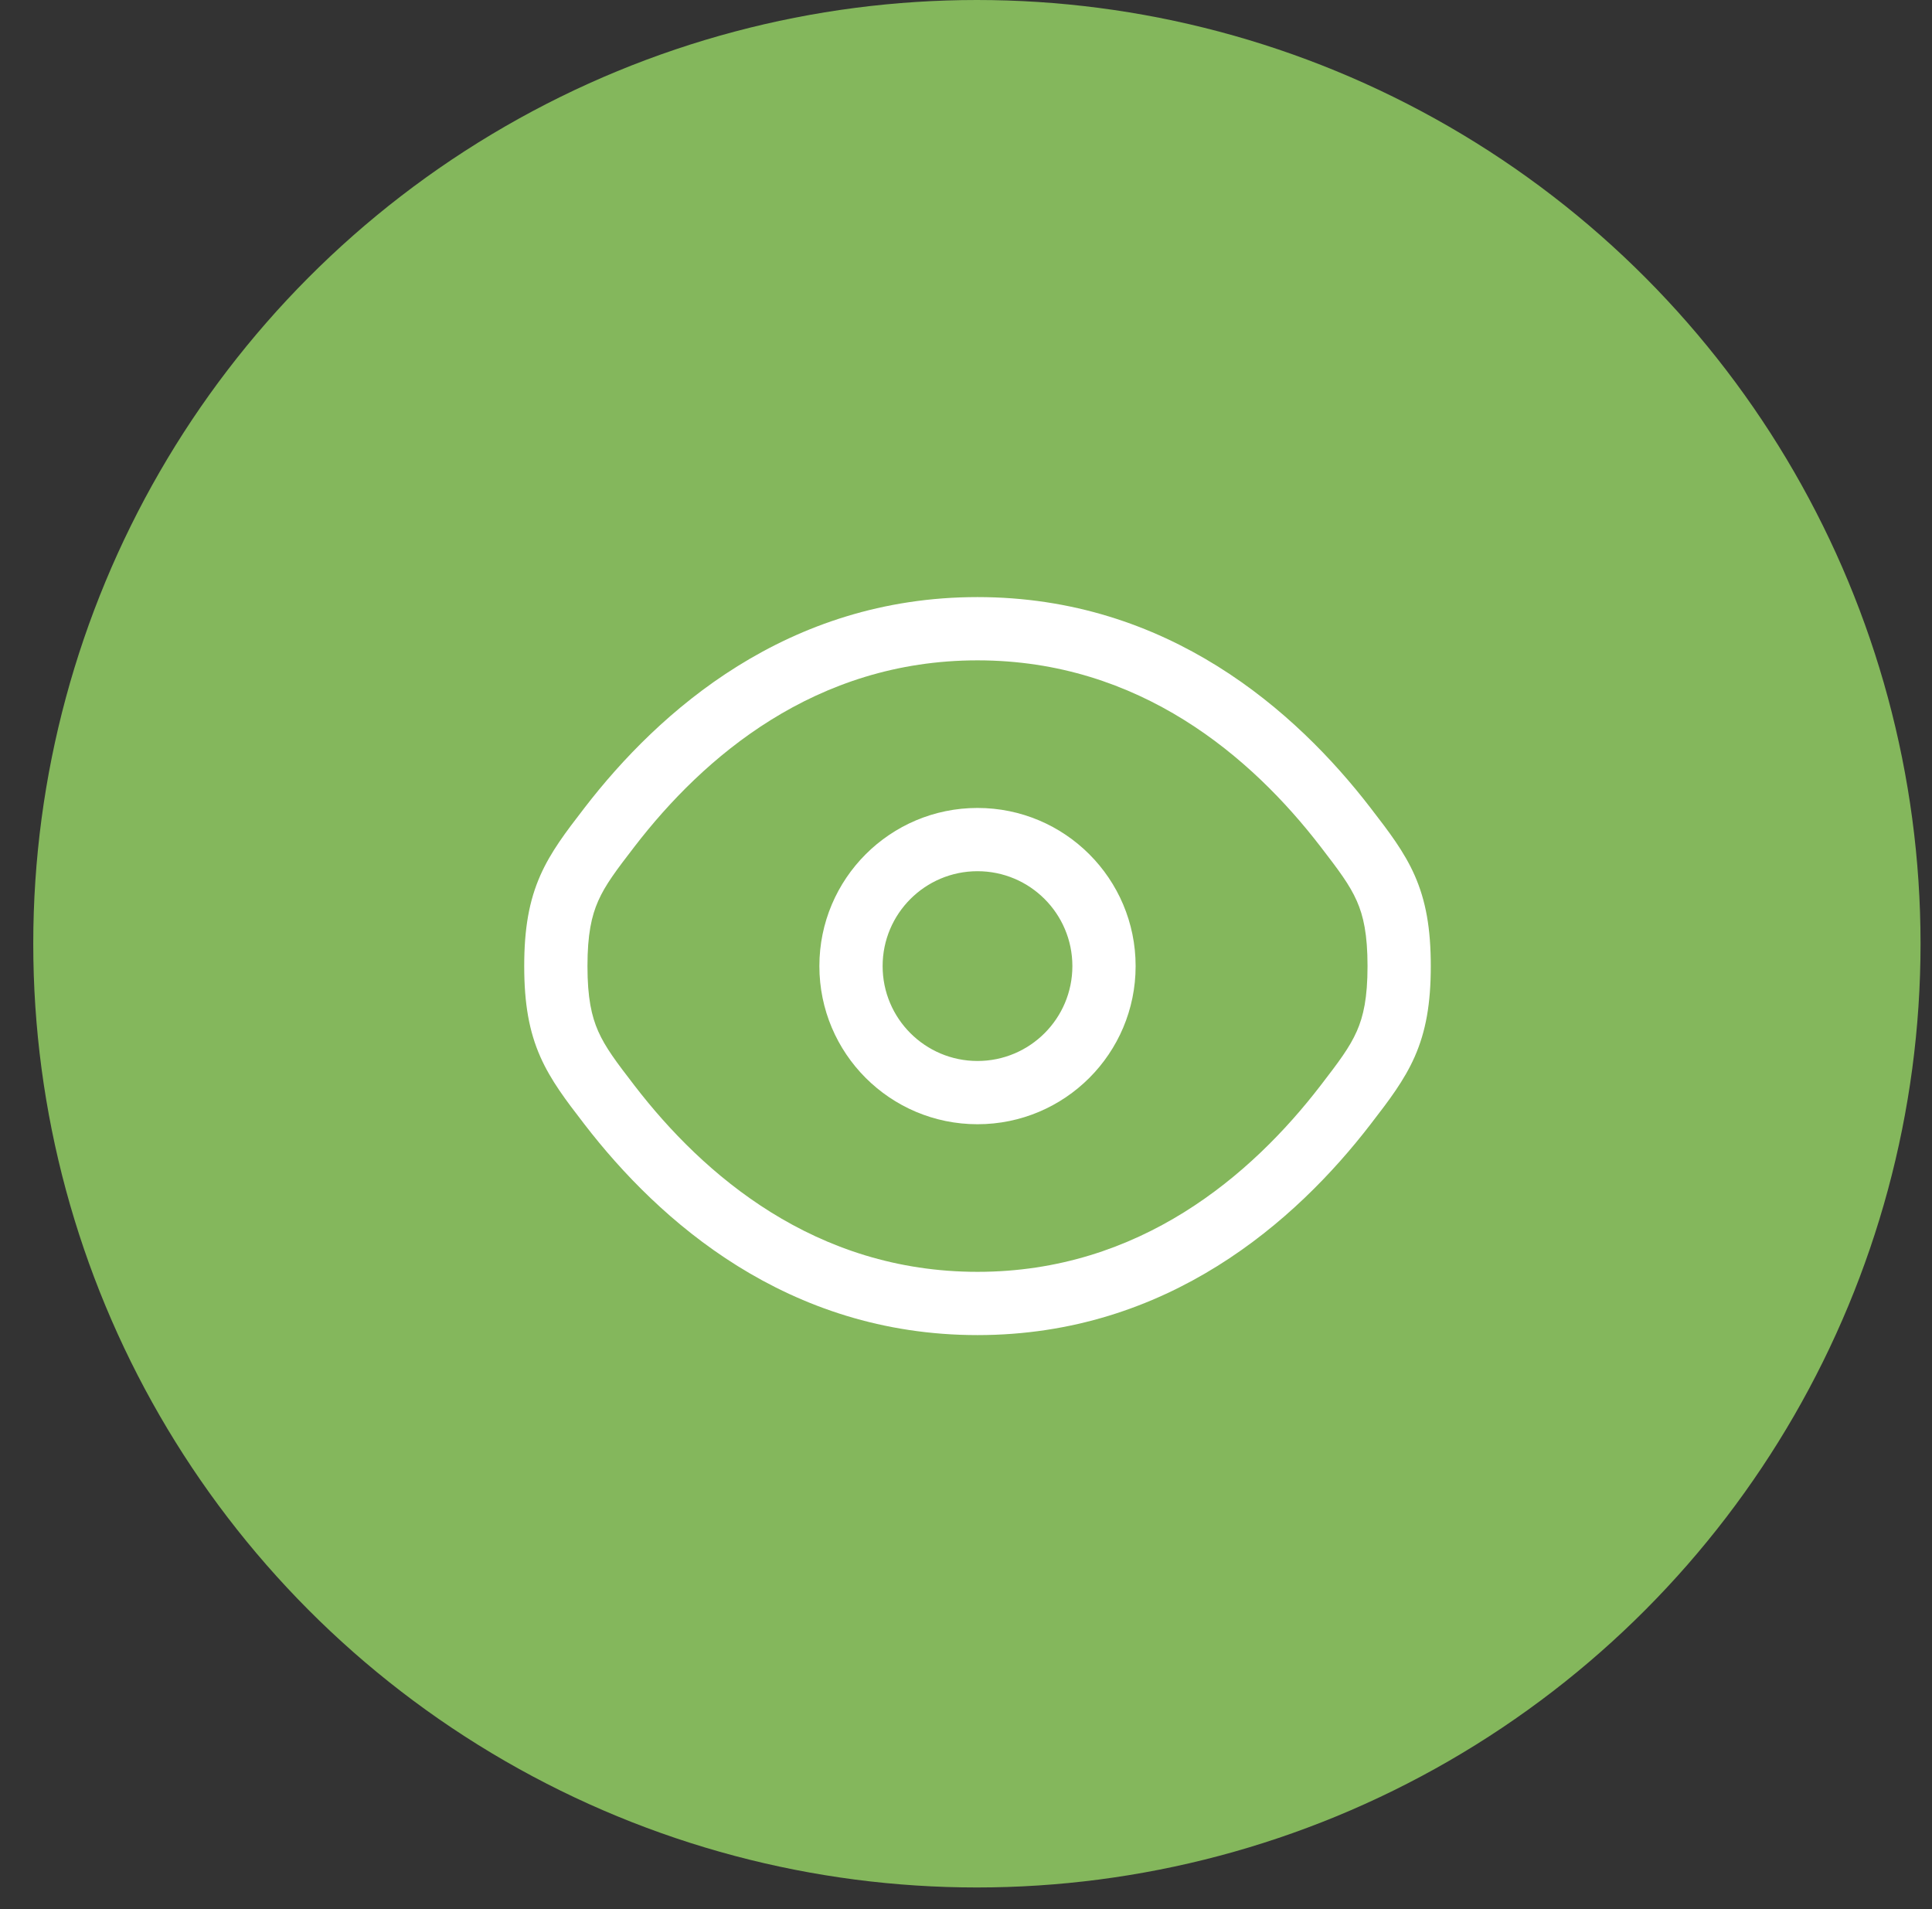
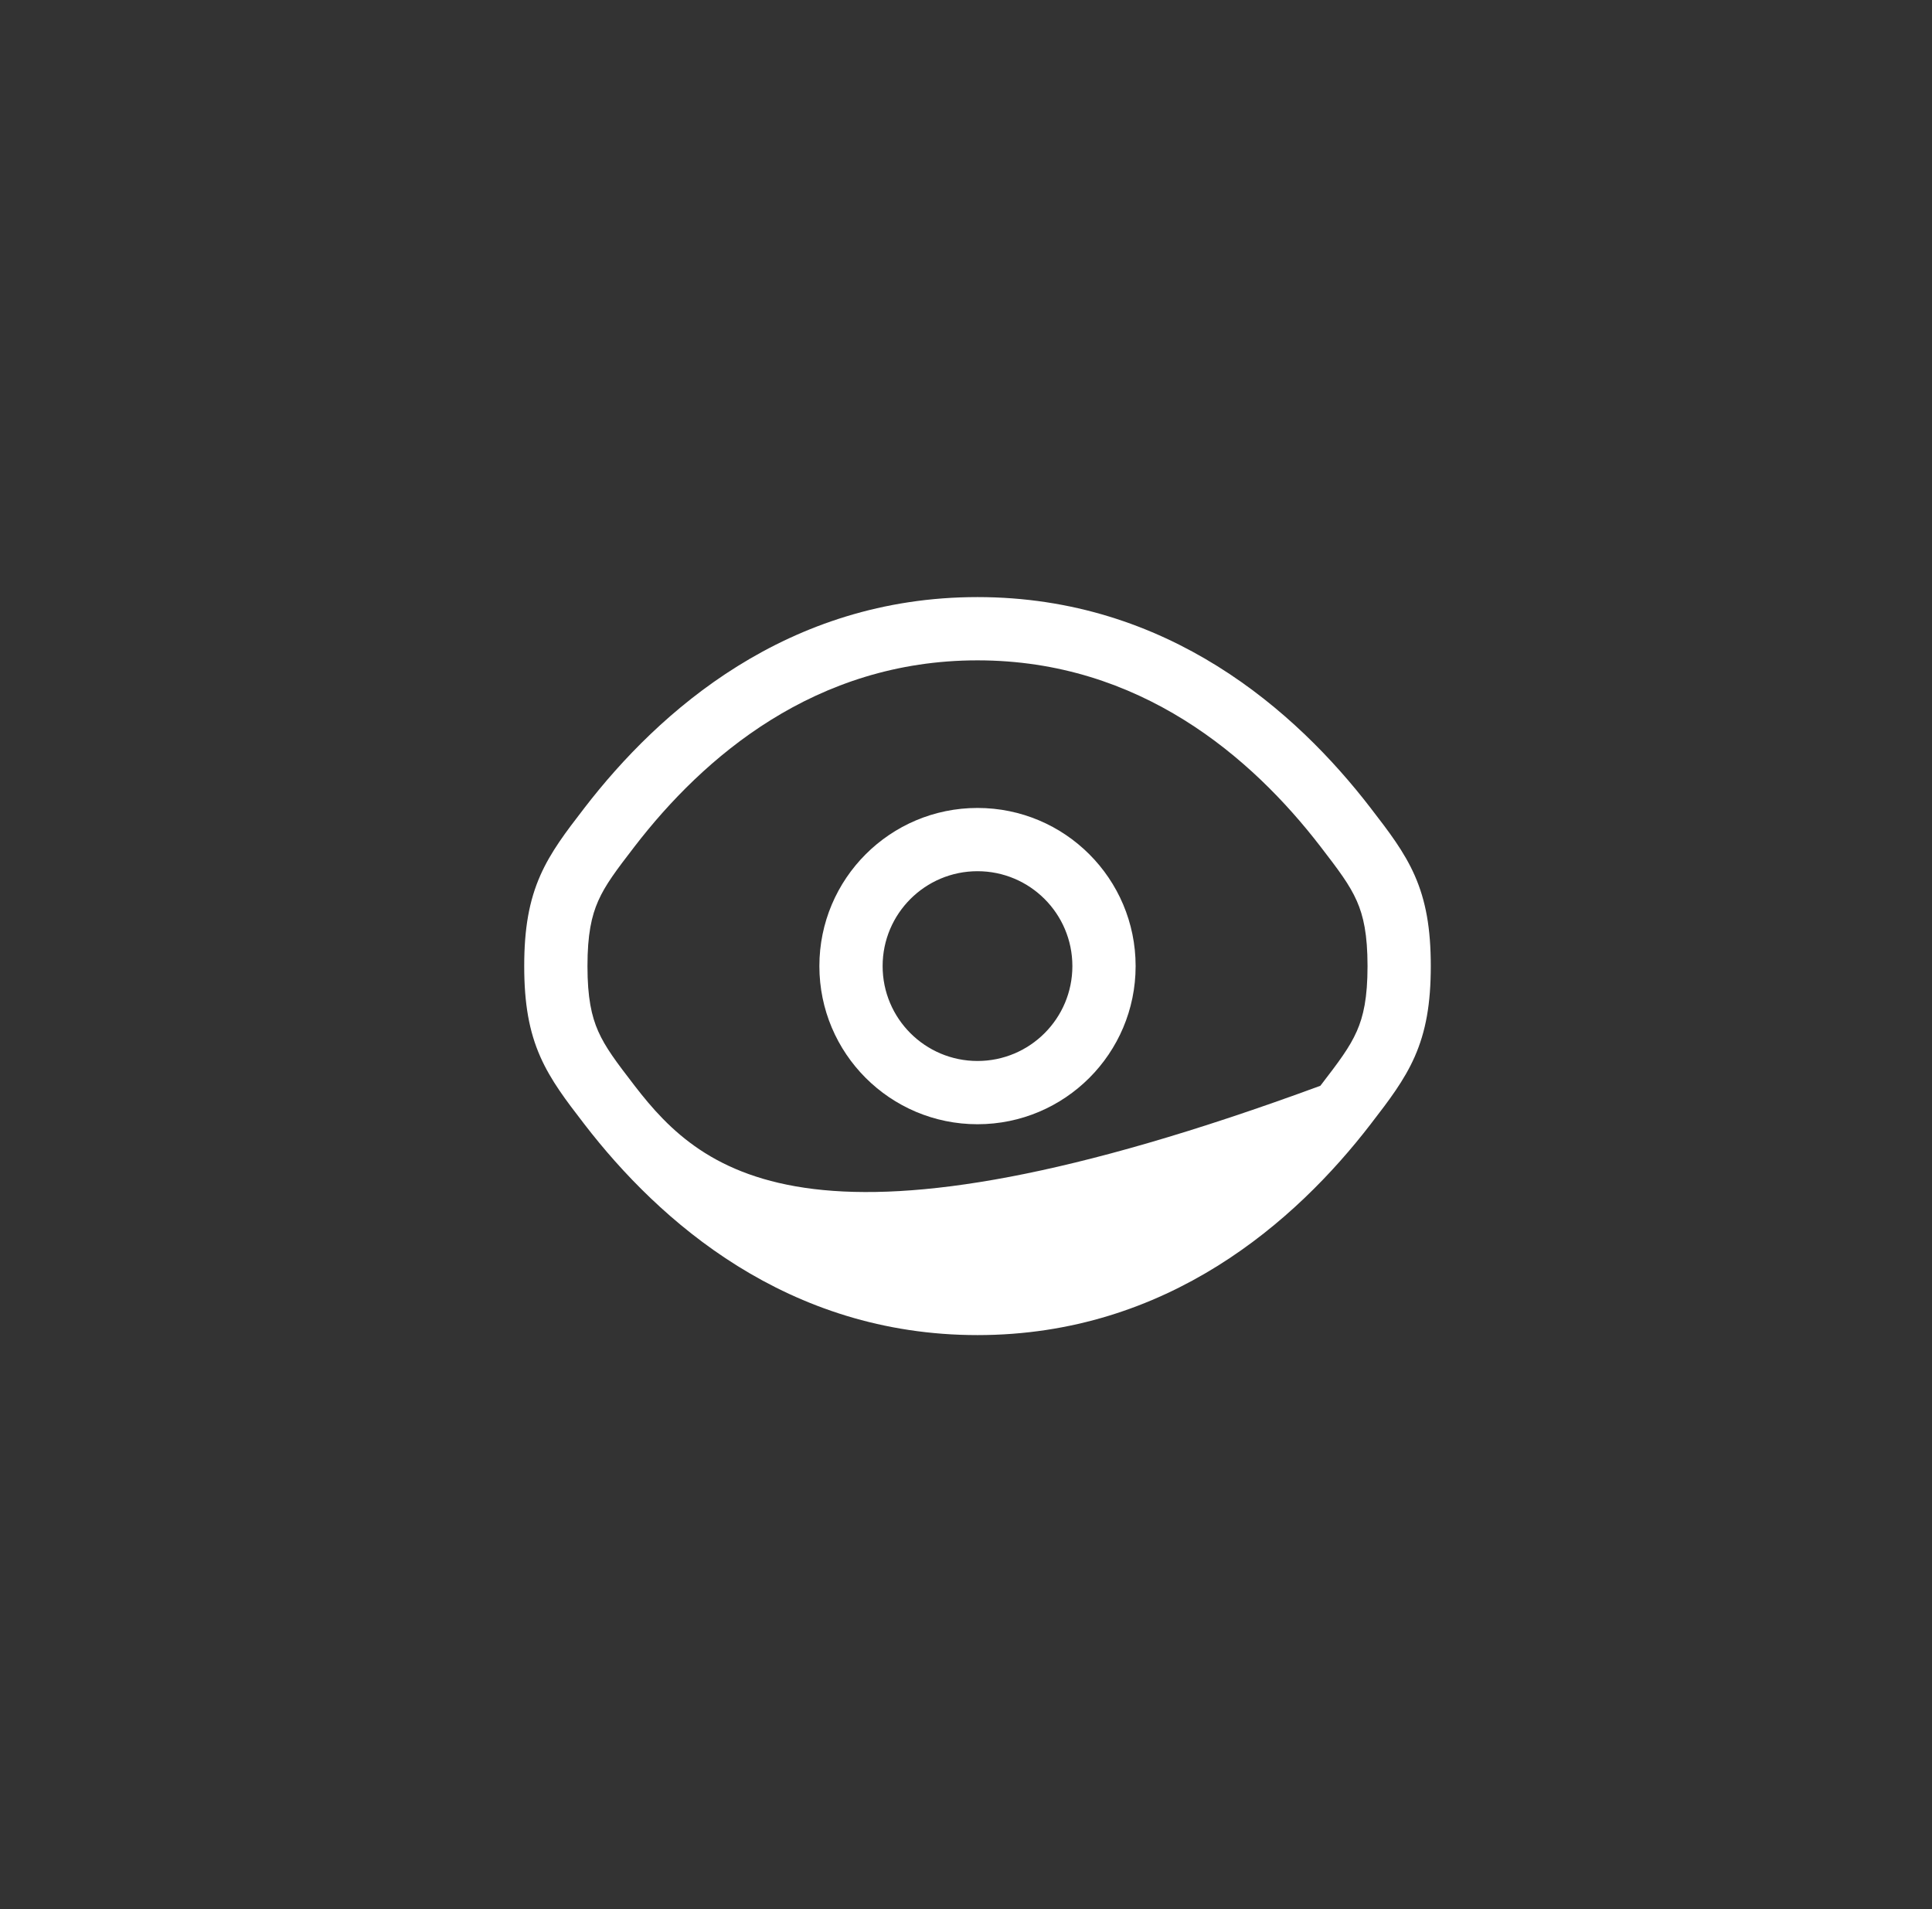
<svg xmlns="http://www.w3.org/2000/svg" width="84" height="83" viewBox="0 0 84 83" fill="none">
  <rect x="0" y="0" width="84" height="83" fill="#333333" stroke="none" />
-   <circle cx="42.474" cy="41.028" r="41.028" fill="#84B75C" />
  <path fill-rule="evenodd" clip-rule="evenodd" d="M42.5 35.125C38.703 35.125 35.625 38.203 35.625 42C35.625 45.797 38.703 48.875 42.5 48.875C46.297 48.875 49.375 45.797 49.375 42C49.375 38.203 46.297 35.125 42.5 35.125ZM38.375 42C38.375 39.722 40.222 37.875 42.5 37.875C44.778 37.875 46.625 39.722 46.625 42C46.625 44.278 44.778 46.125 42.5 46.125C40.222 46.125 38.375 44.278 38.375 42Z" fill="white" />
-   <path fill-rule="evenodd" clip-rule="evenodd" d="M42.5 25.958C34.224 25.958 28.65 30.916 25.414 35.119L25.356 35.195C24.624 36.145 23.951 37.02 23.493 38.055C23.004 39.163 22.792 40.371 22.792 42C22.792 43.629 23.004 44.836 23.493 45.944C23.951 46.979 24.624 47.855 25.356 48.805L25.414 48.881C28.65 53.084 34.224 58.042 42.5 58.042C50.776 58.042 56.35 53.084 59.586 48.881L59.644 48.805C60.376 47.855 61.05 46.979 61.507 45.944C61.996 44.836 62.208 43.629 62.208 42C62.208 40.371 61.996 39.163 61.507 38.055C61.05 37.02 60.376 36.145 59.644 35.195L59.586 35.119C56.35 30.916 50.776 25.958 42.5 25.958ZM27.594 36.797C30.581 32.916 35.442 28.708 42.5 28.708C49.558 28.708 54.419 32.916 57.407 36.797C58.211 37.841 58.681 38.465 58.991 39.167C59.281 39.822 59.458 40.623 59.458 42C59.458 43.377 59.281 44.178 58.991 44.833C58.681 45.535 58.211 46.159 57.407 47.203C54.419 51.084 49.558 55.292 42.5 55.292C35.442 55.292 30.581 51.084 27.594 47.203C26.79 46.159 26.319 45.535 26.009 44.833C25.719 44.178 25.542 43.377 25.542 42C25.542 40.623 25.719 39.822 26.009 39.167C26.319 38.465 26.79 37.841 27.594 36.797Z" fill="white" />
+   <path fill-rule="evenodd" clip-rule="evenodd" d="M42.5 25.958C34.224 25.958 28.65 30.916 25.414 35.119L25.356 35.195C24.624 36.145 23.951 37.02 23.493 38.055C23.004 39.163 22.792 40.371 22.792 42C22.792 43.629 23.004 44.836 23.493 45.944C23.951 46.979 24.624 47.855 25.356 48.805L25.414 48.881C28.65 53.084 34.224 58.042 42.5 58.042C50.776 58.042 56.35 53.084 59.586 48.881L59.644 48.805C60.376 47.855 61.05 46.979 61.507 45.944C61.996 44.836 62.208 43.629 62.208 42C62.208 40.371 61.996 39.163 61.507 38.055C61.05 37.02 60.376 36.145 59.644 35.195L59.586 35.119C56.35 30.916 50.776 25.958 42.5 25.958ZM27.594 36.797C30.581 32.916 35.442 28.708 42.5 28.708C49.558 28.708 54.419 32.916 57.407 36.797C58.211 37.841 58.681 38.465 58.991 39.167C59.281 39.822 59.458 40.623 59.458 42C59.458 43.377 59.281 44.178 58.991 44.833C58.681 45.535 58.211 46.159 57.407 47.203C35.442 55.292 30.581 51.084 27.594 47.203C26.79 46.159 26.319 45.535 26.009 44.833C25.719 44.178 25.542 43.377 25.542 42C25.542 40.623 25.719 39.822 26.009 39.167C26.319 38.465 26.79 37.841 27.594 36.797Z" fill="white" />
</svg>